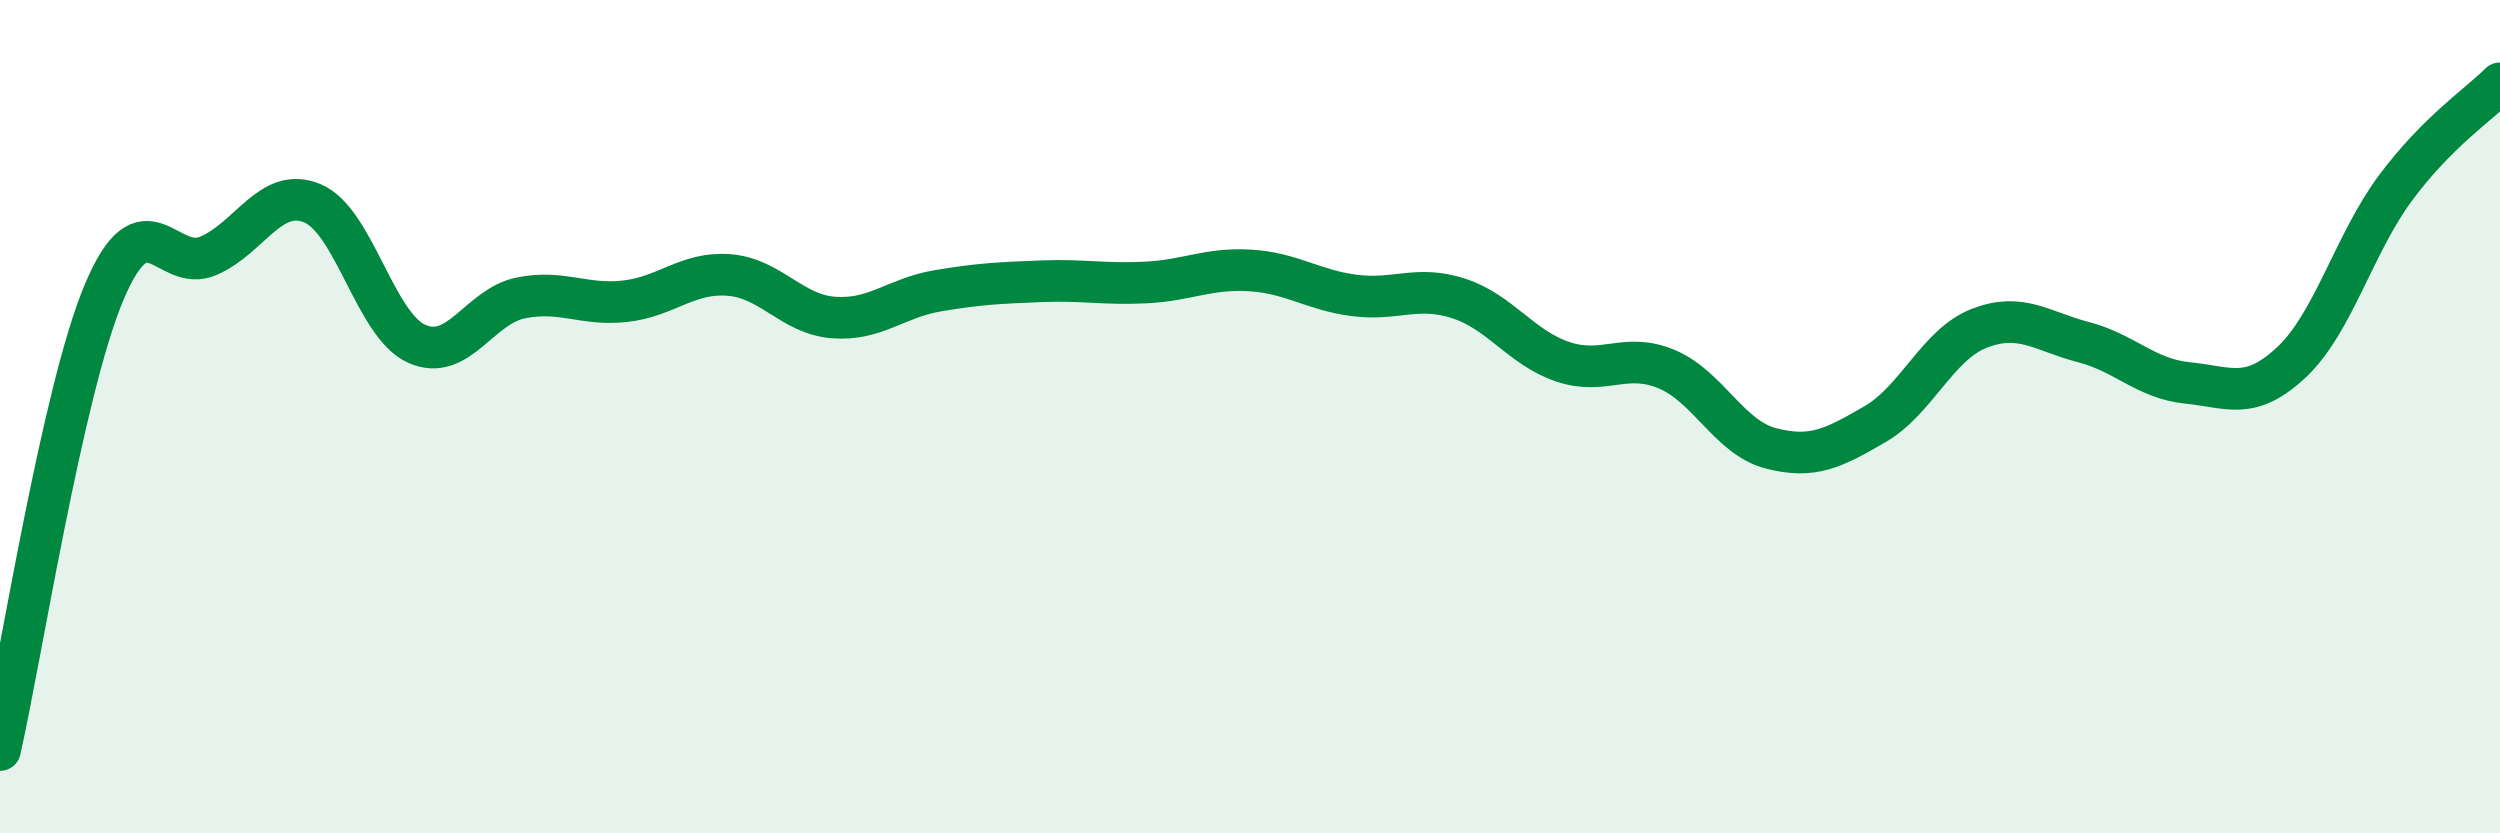
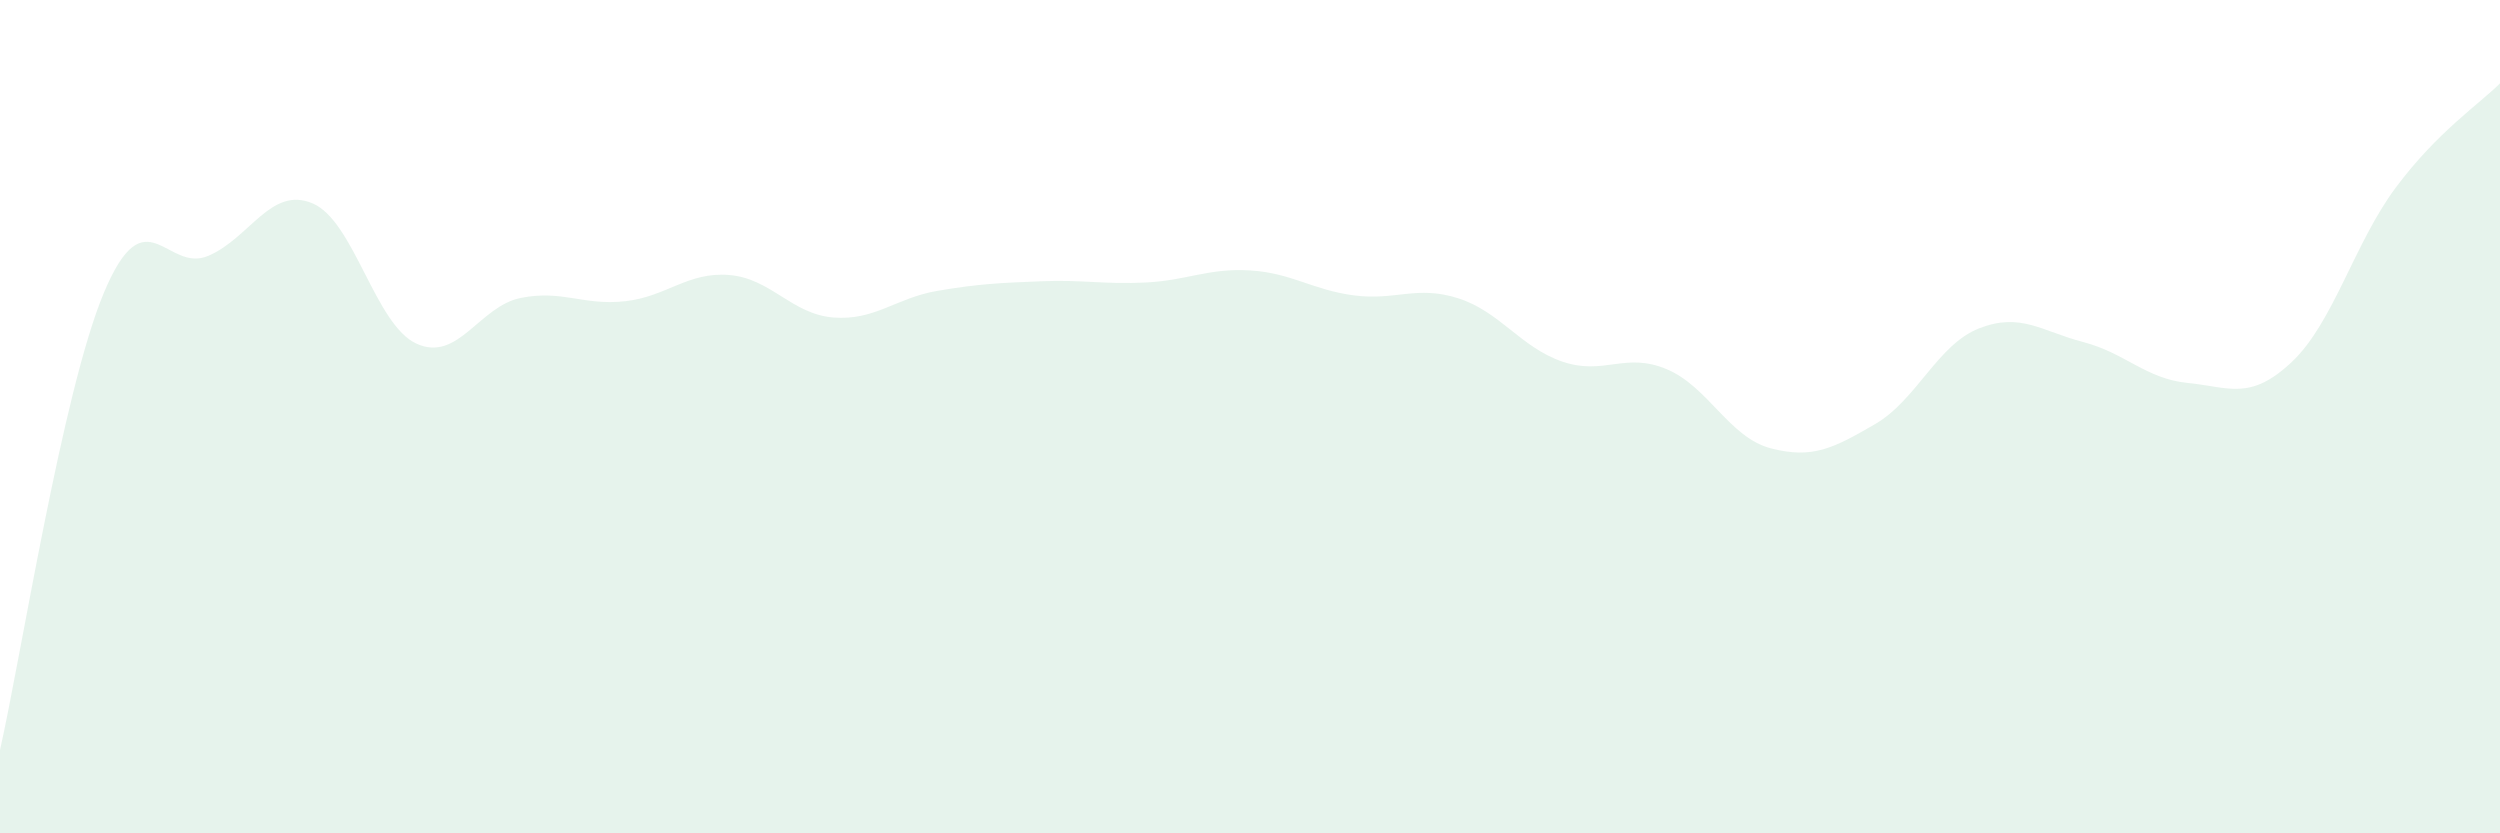
<svg xmlns="http://www.w3.org/2000/svg" width="60" height="20" viewBox="0 0 60 20">
  <path d="M 0,18 C 0.5,15.8 1.5,9.38 2.5,7.01 C 3.5,4.64 4,6.57 5,6.14 C 6,5.71 6.5,4.46 7.5,4.88 C 8.5,5.3 9,7.8 10,8.25 C 11,8.7 11.5,7.35 12.5,7.15 C 13.5,6.95 14,7.34 15,7.23 C 16,7.12 16.5,6.52 17.5,6.6 C 18.5,6.68 19,7.54 20,7.62 C 21,7.7 21.5,7.15 22.5,6.98 C 23.5,6.81 24,6.79 25,6.75 C 26,6.71 26.5,6.83 27.5,6.78 C 28.5,6.73 29,6.43 30,6.49 C 31,6.55 31.5,6.96 32.5,7.09 C 33.5,7.22 34,6.84 35,7.16 C 36,7.48 36.5,8.34 37.5,8.68 C 38.5,9.02 39,8.44 40,8.86 C 41,9.28 41.5,10.5 42.5,10.76 C 43.5,11.02 44,10.76 45,10.18 C 46,9.6 46.5,8.27 47.5,7.88 C 48.5,7.49 49,7.95 50,8.21 C 51,8.47 51.5,9.09 52.5,9.19 C 53.5,9.29 54,9.63 55,8.69 C 56,7.75 56.5,5.84 57.5,4.5 C 58.5,3.16 59.5,2.5 60,2L60 20L0 20Z" fill="#008740" opacity="0.1" stroke-linecap="round" stroke-linejoin="round" />
-   <path d="M 0,18 C 0.5,15.8 1.5,9.38 2.5,7.01 C 3.5,4.64 4,6.57 5,6.14 C 6,5.71 6.5,4.46 7.5,4.88 C 8.5,5.3 9,7.8 10,8.25 C 11,8.7 11.5,7.35 12.5,7.15 C 13.5,6.95 14,7.34 15,7.23 C 16,7.12 16.5,6.52 17.5,6.6 C 18.5,6.68 19,7.54 20,7.62 C 21,7.7 21.5,7.15 22.5,6.98 C 23.5,6.81 24,6.79 25,6.75 C 26,6.71 26.5,6.83 27.5,6.78 C 28.5,6.73 29,6.43 30,6.49 C 31,6.55 31.5,6.96 32.5,7.09 C 33.5,7.22 34,6.84 35,7.16 C 36,7.48 36.5,8.34 37.5,8.68 C 38.5,9.02 39,8.44 40,8.86 C 41,9.28 41.5,10.5 42.5,10.76 C 43.5,11.02 44,10.76 45,10.18 C 46,9.6 46.5,8.27 47.5,7.88 C 48.5,7.49 49,7.95 50,8.21 C 51,8.47 51.5,9.09 52.5,9.19 C 53.5,9.29 54,9.63 55,8.69 C 56,7.75 56.5,5.84 57.5,4.5 C 58.5,3.16 59.5,2.5 60,2" stroke="#008740" stroke-width="1" fill="none" stroke-linecap="round" stroke-linejoin="round" />
</svg>